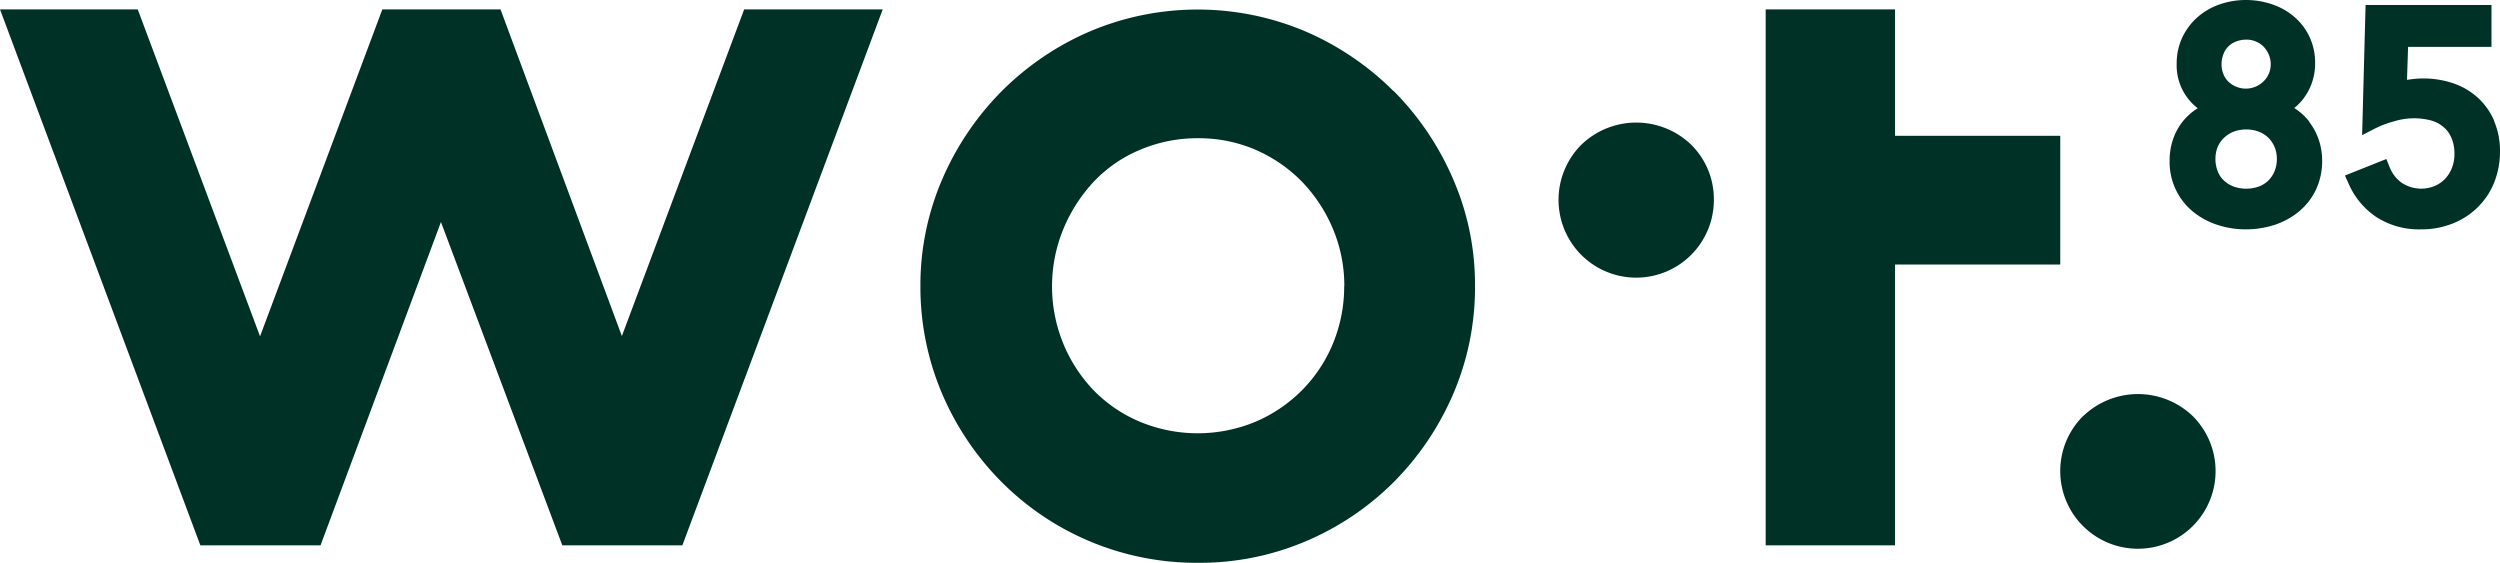
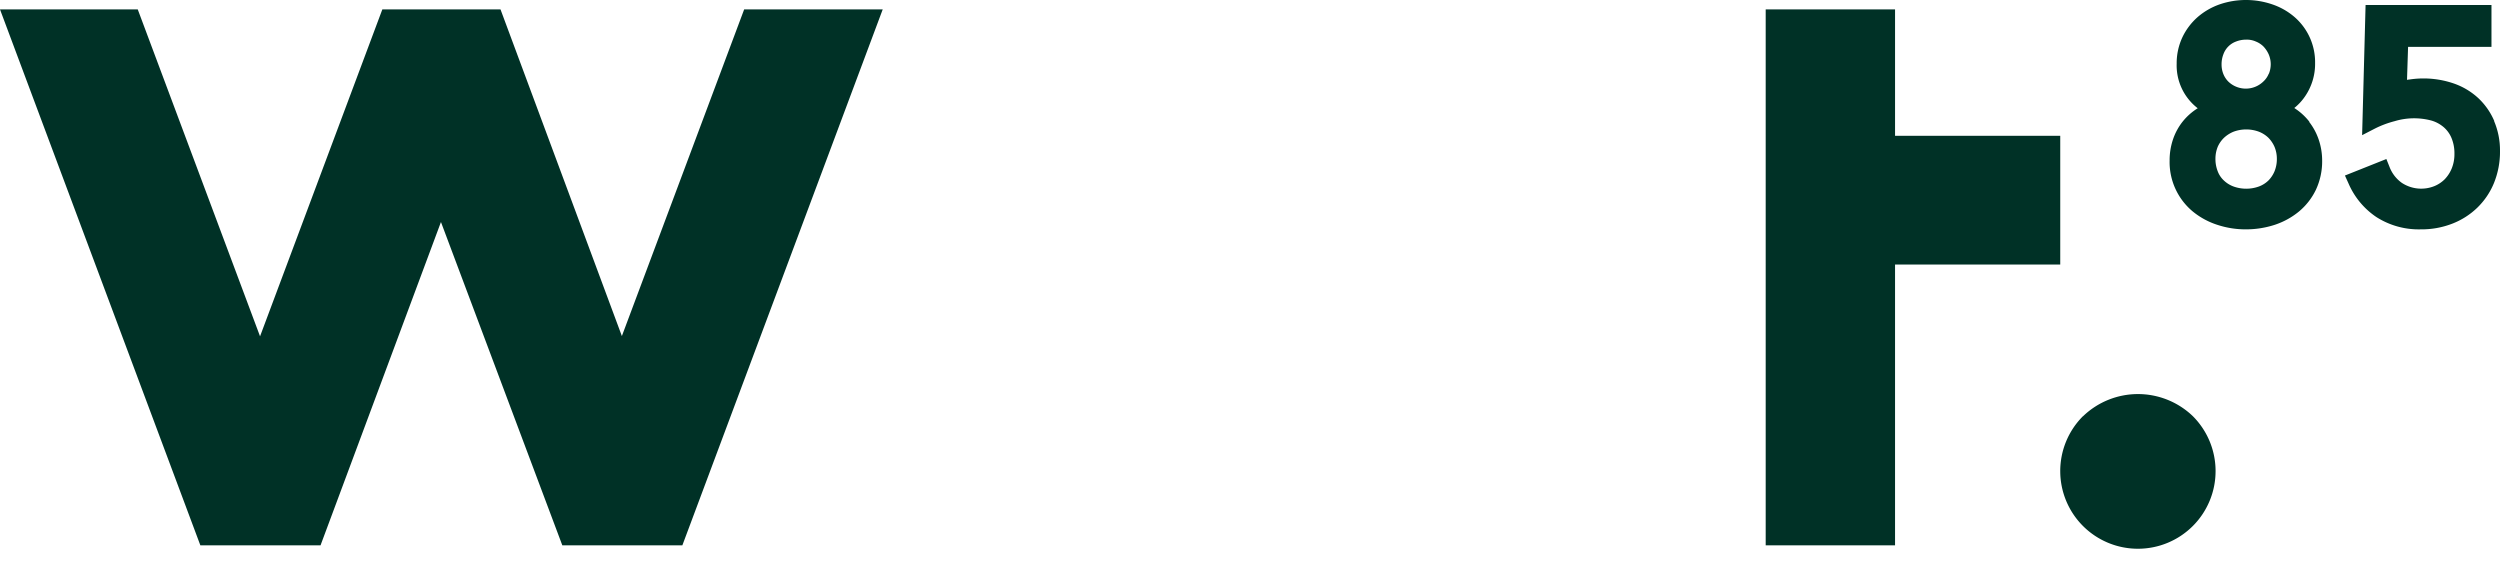
<svg xmlns="http://www.w3.org/2000/svg" viewBox="0 0 187.66 42.246" height="42.246" width="187.66">
  <defs>
    <style>.a{fill:#003126;}</style>
  </defs>
  <g transform="translate(0 -0.004)">
    <path d="M46.68,25.23,37.57.71H28.7L19.52,25.25,10.34.71H0L15.04,40.94h9.02L33.1,16.67l9.11,24.27h9.01L66.26.71H55.86Z" class="a" />
-     <path d="M104.59,6.83a21.267,21.267,0,0,0-6.58-4.46,20.756,20.756,0,0,0-16.22,0,21.15,21.15,0,0,0-6.58,4.46,21.385,21.385,0,0,0-4.46,6.58,20.063,20.063,0,0,0-1.66,8.07,20.445,20.445,0,0,0,1.66,8.15,21.15,21.15,0,0,0,4.46,6.58,20.654,20.654,0,0,0,14.73,6.04A20.316,20.316,0,0,0,98,40.64a20.82,20.82,0,0,0,6.6-4.43,21.267,21.267,0,0,0,4.46-6.58,20.234,20.234,0,0,0,1.66-8.15,19.854,19.854,0,0,0-1.66-8.07,21.312,21.312,0,0,0-4.46-6.59ZM100.9,21.49a11.205,11.205,0,0,1-.85,4.32,10.866,10.866,0,0,1-2.35,3.52,11,11,0,0,1-3.5,2.35,11.307,11.307,0,0,1-8.59,0,10.541,10.541,0,0,1-3.47-2.33,11.21,11.21,0,0,1-2.32-3.54,11.341,11.341,0,0,1,.01-8.64,11.824,11.824,0,0,1,2.33-3.59,10.2,10.2,0,0,1,3.46-2.35,10.988,10.988,0,0,1,4.32-.85,10.813,10.813,0,0,1,4.27.85,11.02,11.02,0,0,1,3.48,2.37,11.509,11.509,0,0,1,2.36,3.57,11.031,11.031,0,0,1,.86,4.32Z" class="a" />
    <path d="M156.35,31.25a5.83,5.83,0,1,0,8.26,0,5.942,5.942,0,0,0-8.25,0Z" class="a" />
-     <path d="M118.69,10.88a5.855,5.855,0,0,0,0,8.25A5.83,5.83,0,0,0,128.65,15a5.742,5.742,0,0,0-1.7-4.13,5.942,5.942,0,0,0-8.25,0Z" class="a" />
    <path d="M173.35,9.14a4.5,4.5,0,0,0-1.06-.98c-.02-.02-.05-.03-.07-.05a4.009,4.009,0,0,0,.79-.85,4.3,4.3,0,0,0,.77-2.53,4.478,4.478,0,0,0-1.57-3.47,5.019,5.019,0,0,0-1.65-.93,6.11,6.11,0,0,0-3.94,0,5.085,5.085,0,0,0-1.66.96,4.709,4.709,0,0,0-1.14,1.51,4.6,4.6,0,0,0-.43,1.98,4.057,4.057,0,0,0,1.58,3.35c-.02.01-.03.02-.05.03a4.507,4.507,0,0,0-1.08.97,4.444,4.444,0,0,0-.72,1.32,4.9,4.9,0,0,0-.26,1.61,4.82,4.82,0,0,0,1.74,3.82,5.633,5.633,0,0,0,1.84,1,6.738,6.738,0,0,0,2.16.34,6.962,6.962,0,0,0,2.15-.34,5.636,5.636,0,0,0,1.82-1,4.856,4.856,0,0,0,1.27-1.63,5.026,5.026,0,0,0,.47-2.19,4.892,4.892,0,0,0-.26-1.58,4.525,4.525,0,0,0-.71-1.32Zm-3.05-3.6a1.61,1.61,0,0,1-.39.57,1.892,1.892,0,0,1-2.06.4,1.839,1.839,0,0,1-.59-.39,1.7,1.7,0,0,1-.37-.57,1.918,1.918,0,0,1-.13-.72,2.057,2.057,0,0,1,.14-.76,1.594,1.594,0,0,1,.95-.95,2.056,2.056,0,0,1,.76-.14,1.654,1.654,0,0,1,.72.14,1.7,1.7,0,0,1,.57.37,2.1,2.1,0,0,1,.4.6,1.886,1.886,0,0,1,.01,1.45Zm-3.84,5.51a2.131,2.131,0,0,1,.48-.7,2.334,2.334,0,0,1,.72-.46,2.739,2.739,0,0,1,1.9,0,2.153,2.153,0,0,1,.71.45,2.267,2.267,0,0,1,.47.7,2.351,2.351,0,0,1,.17.89,2.433,2.433,0,0,1-.17.92,2.185,2.185,0,0,1-.46.7,2.055,2.055,0,0,1-.71.45,2.815,2.815,0,0,1-1.92,0,2.111,2.111,0,0,1-.73-.46,1.8,1.8,0,0,1-.45-.68,2.539,2.539,0,0,1-.17-.94,2.351,2.351,0,0,1,.17-.89Z" class="a" />
    <path d="M187.23,9.09a5.092,5.092,0,0,0-1.21-1.73,5.243,5.243,0,0,0-1.83-1.09,6.987,6.987,0,0,0-3.31-.3,1.38,1.38,0,0,0-.2.03l.08-2.48h6.26V.38h-9.45l-.26,9.77.97-.5a7.4,7.4,0,0,1,1.47-.55,5.058,5.058,0,0,1,2.75-.05,2.486,2.486,0,0,1,.91.48,2.175,2.175,0,0,1,.6.81,2.984,2.984,0,0,1,.23,1.22,2.847,2.847,0,0,1-.2,1.08,2.576,2.576,0,0,1-.53.82,2.362,2.362,0,0,1-.79.52,2.648,2.648,0,0,1-2.43-.25,2.6,2.6,0,0,1-.92-1.19l-.24-.6-3.11,1.24.28.62a5.8,5.8,0,0,0,2.07,2.49,5.9,5.9,0,0,0,3.36.93,6.347,6.347,0,0,0,2.33-.42,5.63,5.63,0,0,0,1.88-1.19,5.473,5.473,0,0,0,1.26-1.85,6.25,6.25,0,0,0,.46-2.42,5.63,5.63,0,0,0-.44-2.24Z" class="a" />
    <path d="M142.25.71h-9.71V40.94h9.71V19.86h12.4V10.2h-12.4Z" class="a" />
  </g>
</svg>